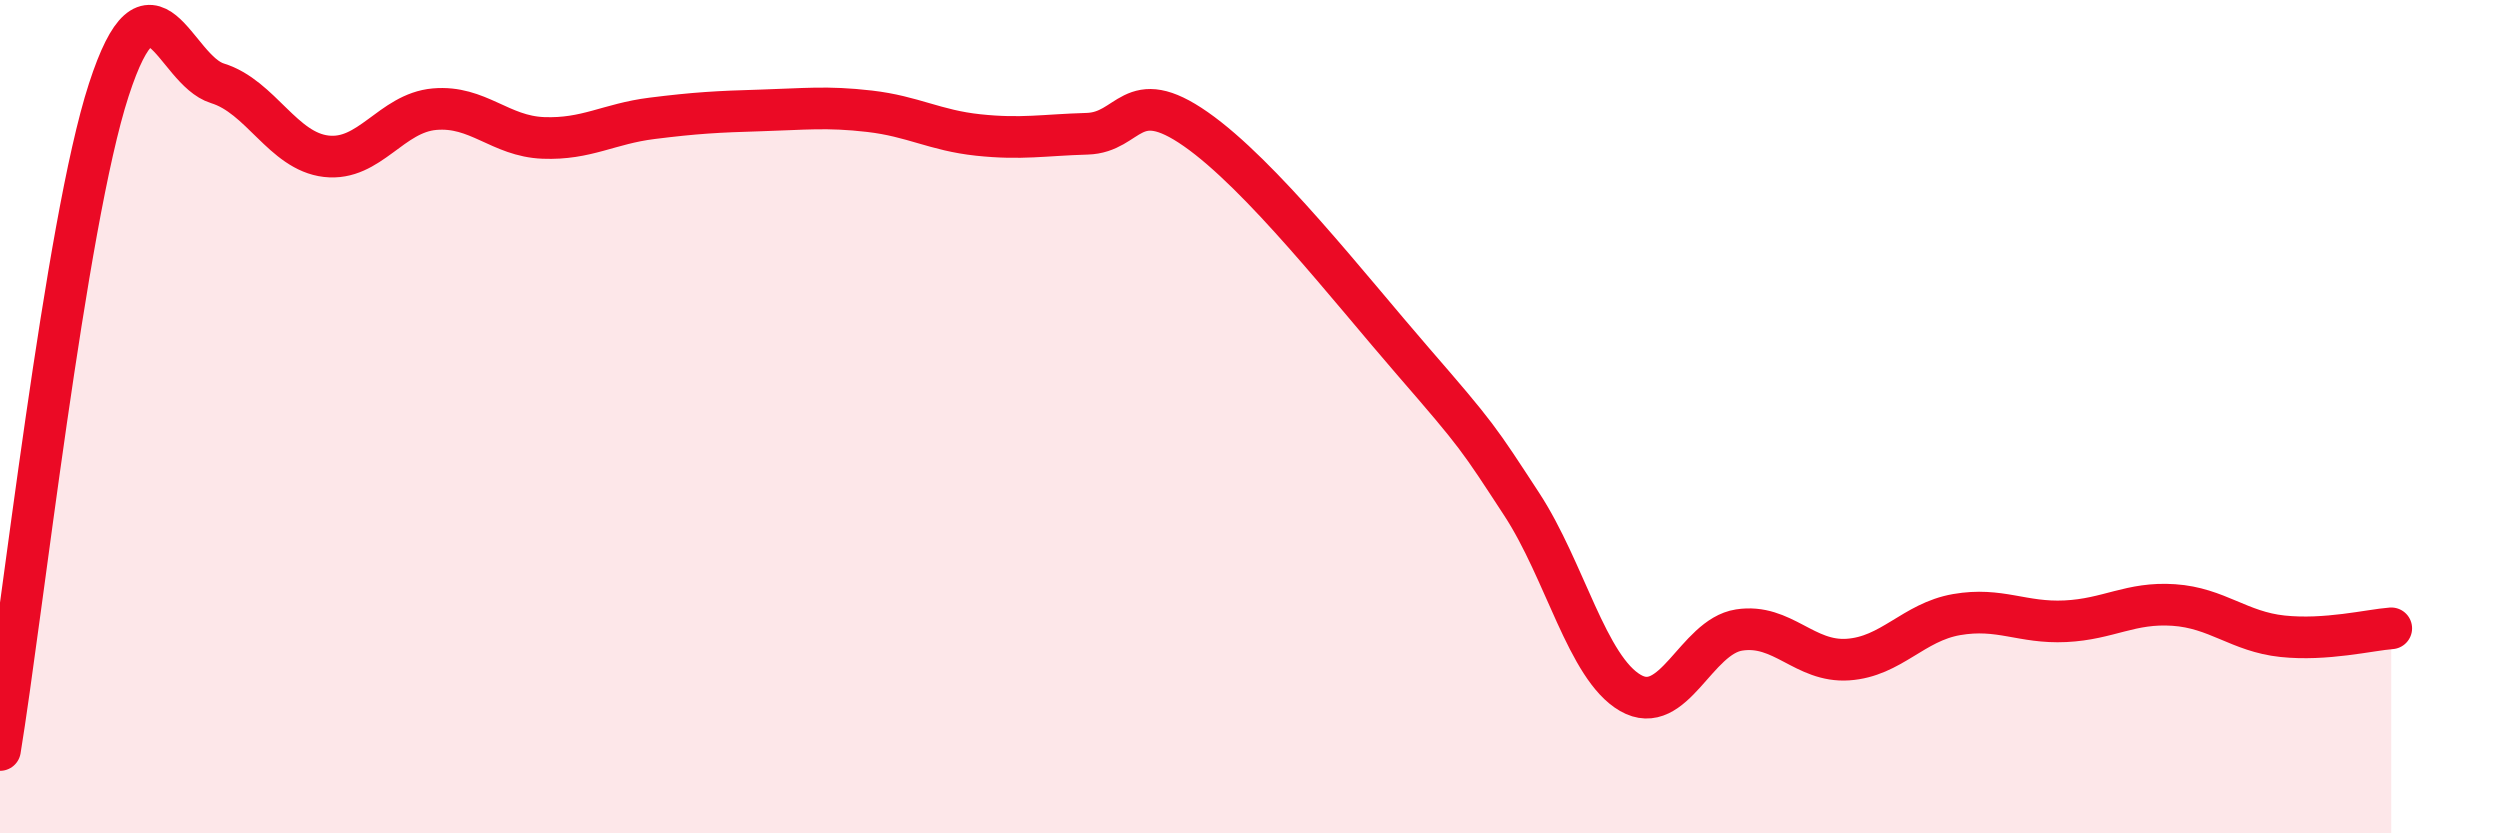
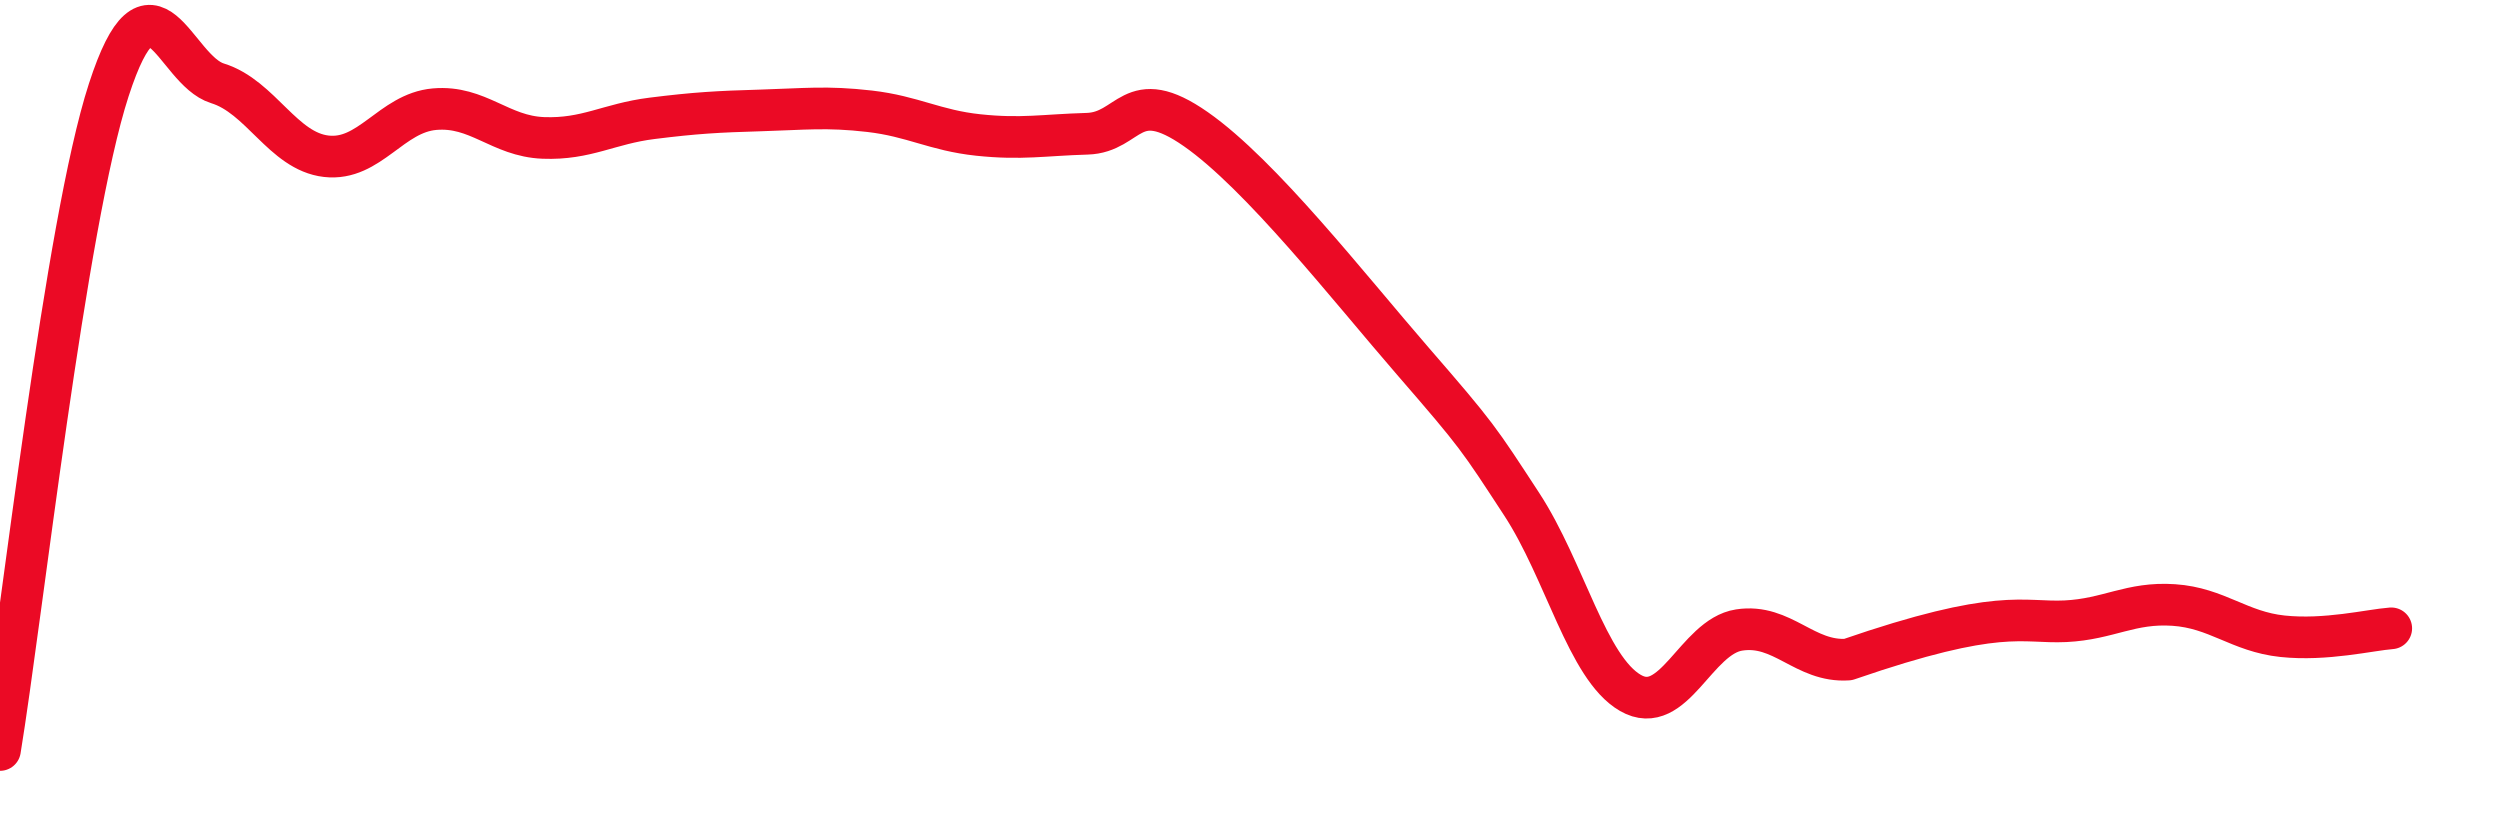
<svg xmlns="http://www.w3.org/2000/svg" width="60" height="20" viewBox="0 0 60 20">
-   <path d="M 0,18 C 0.52,14.83 1.57,5.36 2.61,2.16 C 3.65,-1.04 4.18,1.68 5.22,2 C 6.26,2.32 6.79,3.63 7.83,3.75 C 8.87,3.87 9.39,2.71 10.43,2.62 C 11.47,2.53 12,3.27 13.04,3.31 C 14.08,3.35 14.61,2.97 15.65,2.84 C 16.69,2.71 17.22,2.68 18.26,2.65 C 19.3,2.62 19.83,2.55 20.87,2.67 C 21.91,2.79 22.44,3.13 23.48,3.24 C 24.52,3.35 25.05,3.24 26.09,3.21 C 27.13,3.18 27.14,2.01 28.7,3.1 C 30.26,4.19 32.35,6.87 33.91,8.67 C 35.47,10.47 35.48,10.51 36.52,12.1 C 37.56,13.69 38.09,16.03 39.13,16.63 C 40.17,17.23 40.7,15.28 41.74,15.12 C 42.78,14.96 43.31,15.9 44.35,15.83 C 45.39,15.76 45.92,14.93 46.96,14.75 C 48,14.57 48.53,14.96 49.57,14.91 C 50.61,14.86 51.13,14.45 52.17,14.52 C 53.21,14.59 53.74,15.16 54.78,15.27 C 55.82,15.38 56.87,15.12 57.39,15.08L57.39 20L0 20Z" fill="#EB0A25" opacity="0.1" stroke-linecap="round" stroke-linejoin="round" />
-   <path d="M 0,18 C 0.52,14.83 1.57,5.36 2.61,2.16 C 3.65,-1.04 4.18,1.68 5.22,2 C 6.26,2.32 6.79,3.63 7.83,3.75 C 8.87,3.87 9.39,2.71 10.43,2.62 C 11.47,2.53 12,3.27 13.04,3.31 C 14.08,3.35 14.61,2.97 15.65,2.84 C 16.69,2.71 17.22,2.68 18.26,2.65 C 19.3,2.62 19.83,2.55 20.87,2.67 C 21.91,2.79 22.44,3.13 23.48,3.24 C 24.52,3.35 25.05,3.24 26.09,3.21 C 27.13,3.18 27.14,2.01 28.7,3.1 C 30.26,4.19 32.35,6.87 33.91,8.67 C 35.47,10.47 35.48,10.51 36.52,12.1 C 37.56,13.69 38.09,16.03 39.13,16.63 C 40.17,17.23 40.7,15.28 41.74,15.12 C 42.78,14.96 43.31,15.9 44.35,15.83 C 45.39,15.76 45.92,14.93 46.96,14.75 C 48,14.57 48.53,14.96 49.57,14.91 C 50.61,14.86 51.13,14.45 52.17,14.52 C 53.21,14.59 53.74,15.16 54.78,15.27 C 55.82,15.38 56.87,15.12 57.39,15.08" stroke="#EB0A25" stroke-width="1" fill="none" stroke-linecap="round" stroke-linejoin="round" />
+   <path d="M 0,18 C 0.52,14.83 1.57,5.36 2.61,2.16 C 3.65,-1.04 4.18,1.68 5.22,2 C 6.26,2.32 6.79,3.63 7.83,3.75 C 8.87,3.87 9.39,2.71 10.43,2.62 C 11.47,2.53 12,3.27 13.04,3.31 C 14.08,3.35 14.61,2.97 15.65,2.84 C 16.69,2.71 17.22,2.68 18.26,2.65 C 19.3,2.62 19.83,2.55 20.87,2.67 C 21.91,2.79 22.44,3.13 23.48,3.24 C 24.52,3.35 25.05,3.24 26.09,3.21 C 27.13,3.18 27.14,2.01 28.7,3.1 C 30.26,4.19 32.35,6.87 33.91,8.67 C 35.47,10.47 35.48,10.51 36.52,12.1 C 37.56,13.69 38.09,16.03 39.13,16.63 C 40.17,17.23 40.7,15.28 41.74,15.12 C 42.78,14.96 43.31,15.9 44.35,15.83 C 48,14.57 48.53,14.96 49.57,14.91 C 50.61,14.86 51.13,14.45 52.17,14.52 C 53.21,14.59 53.74,15.16 54.78,15.27 C 55.82,15.38 56.87,15.12 57.39,15.08" stroke="#EB0A25" stroke-width="1" fill="none" stroke-linecap="round" stroke-linejoin="round" />
</svg>